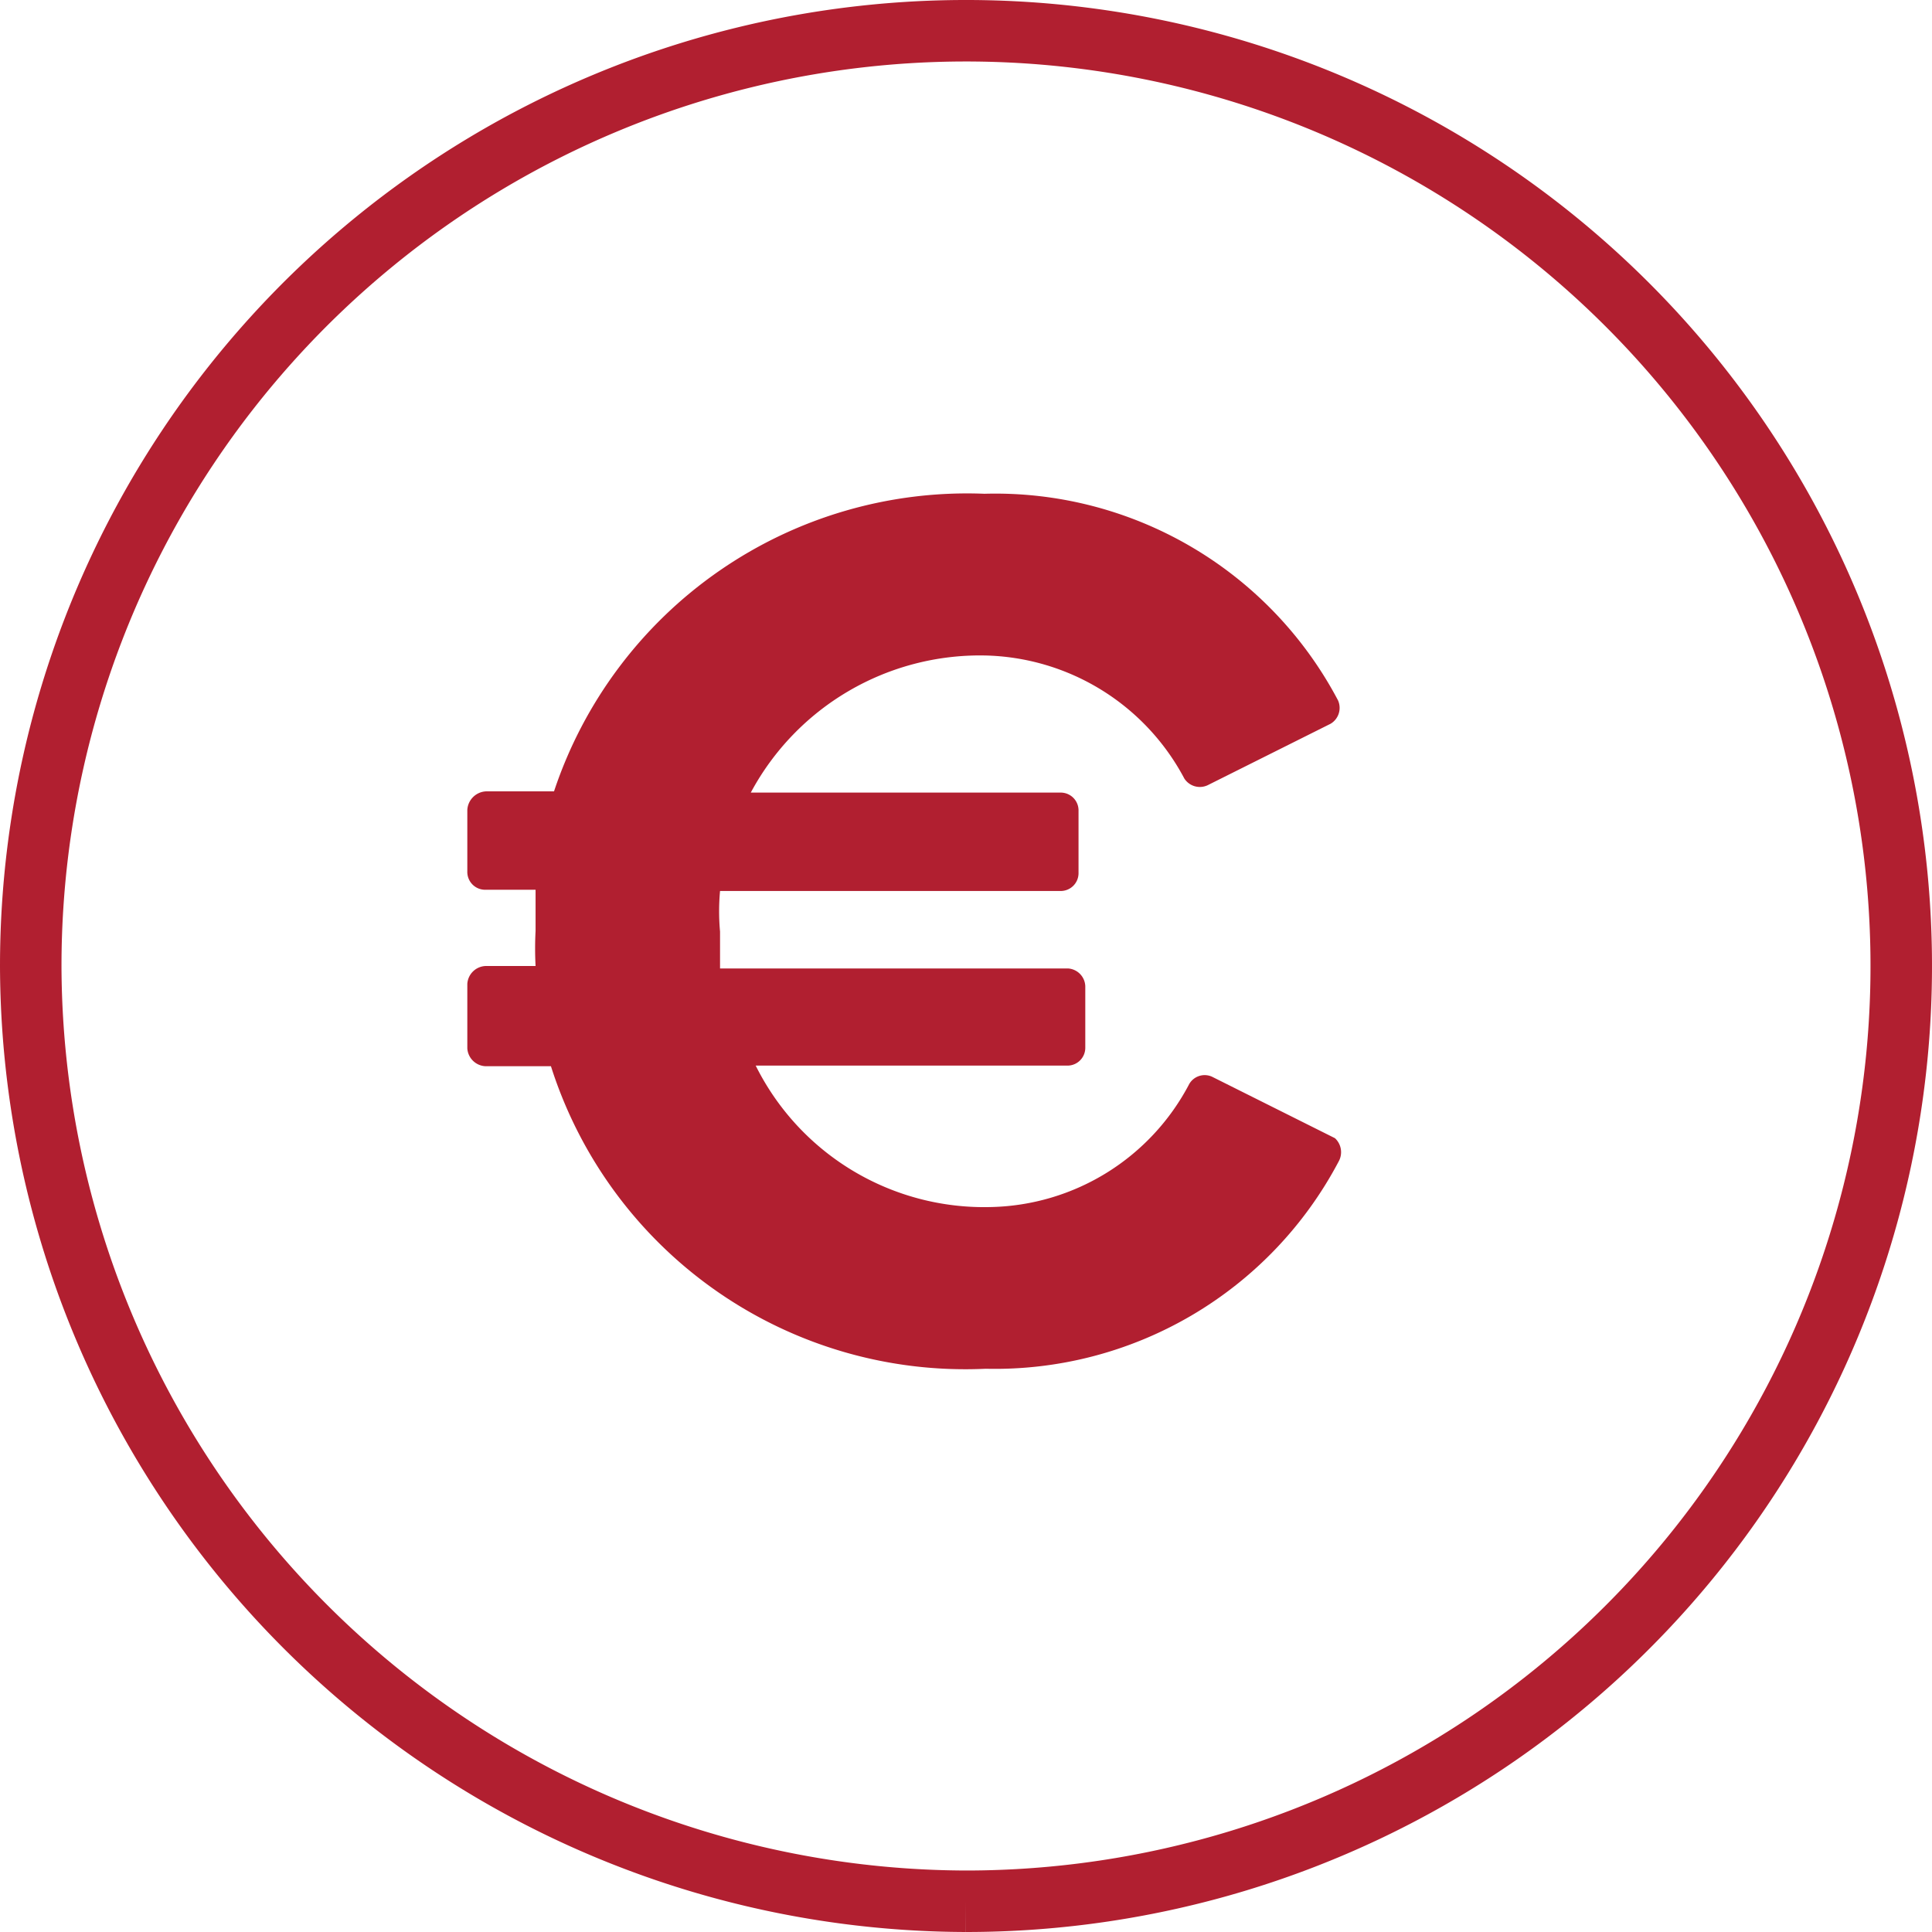
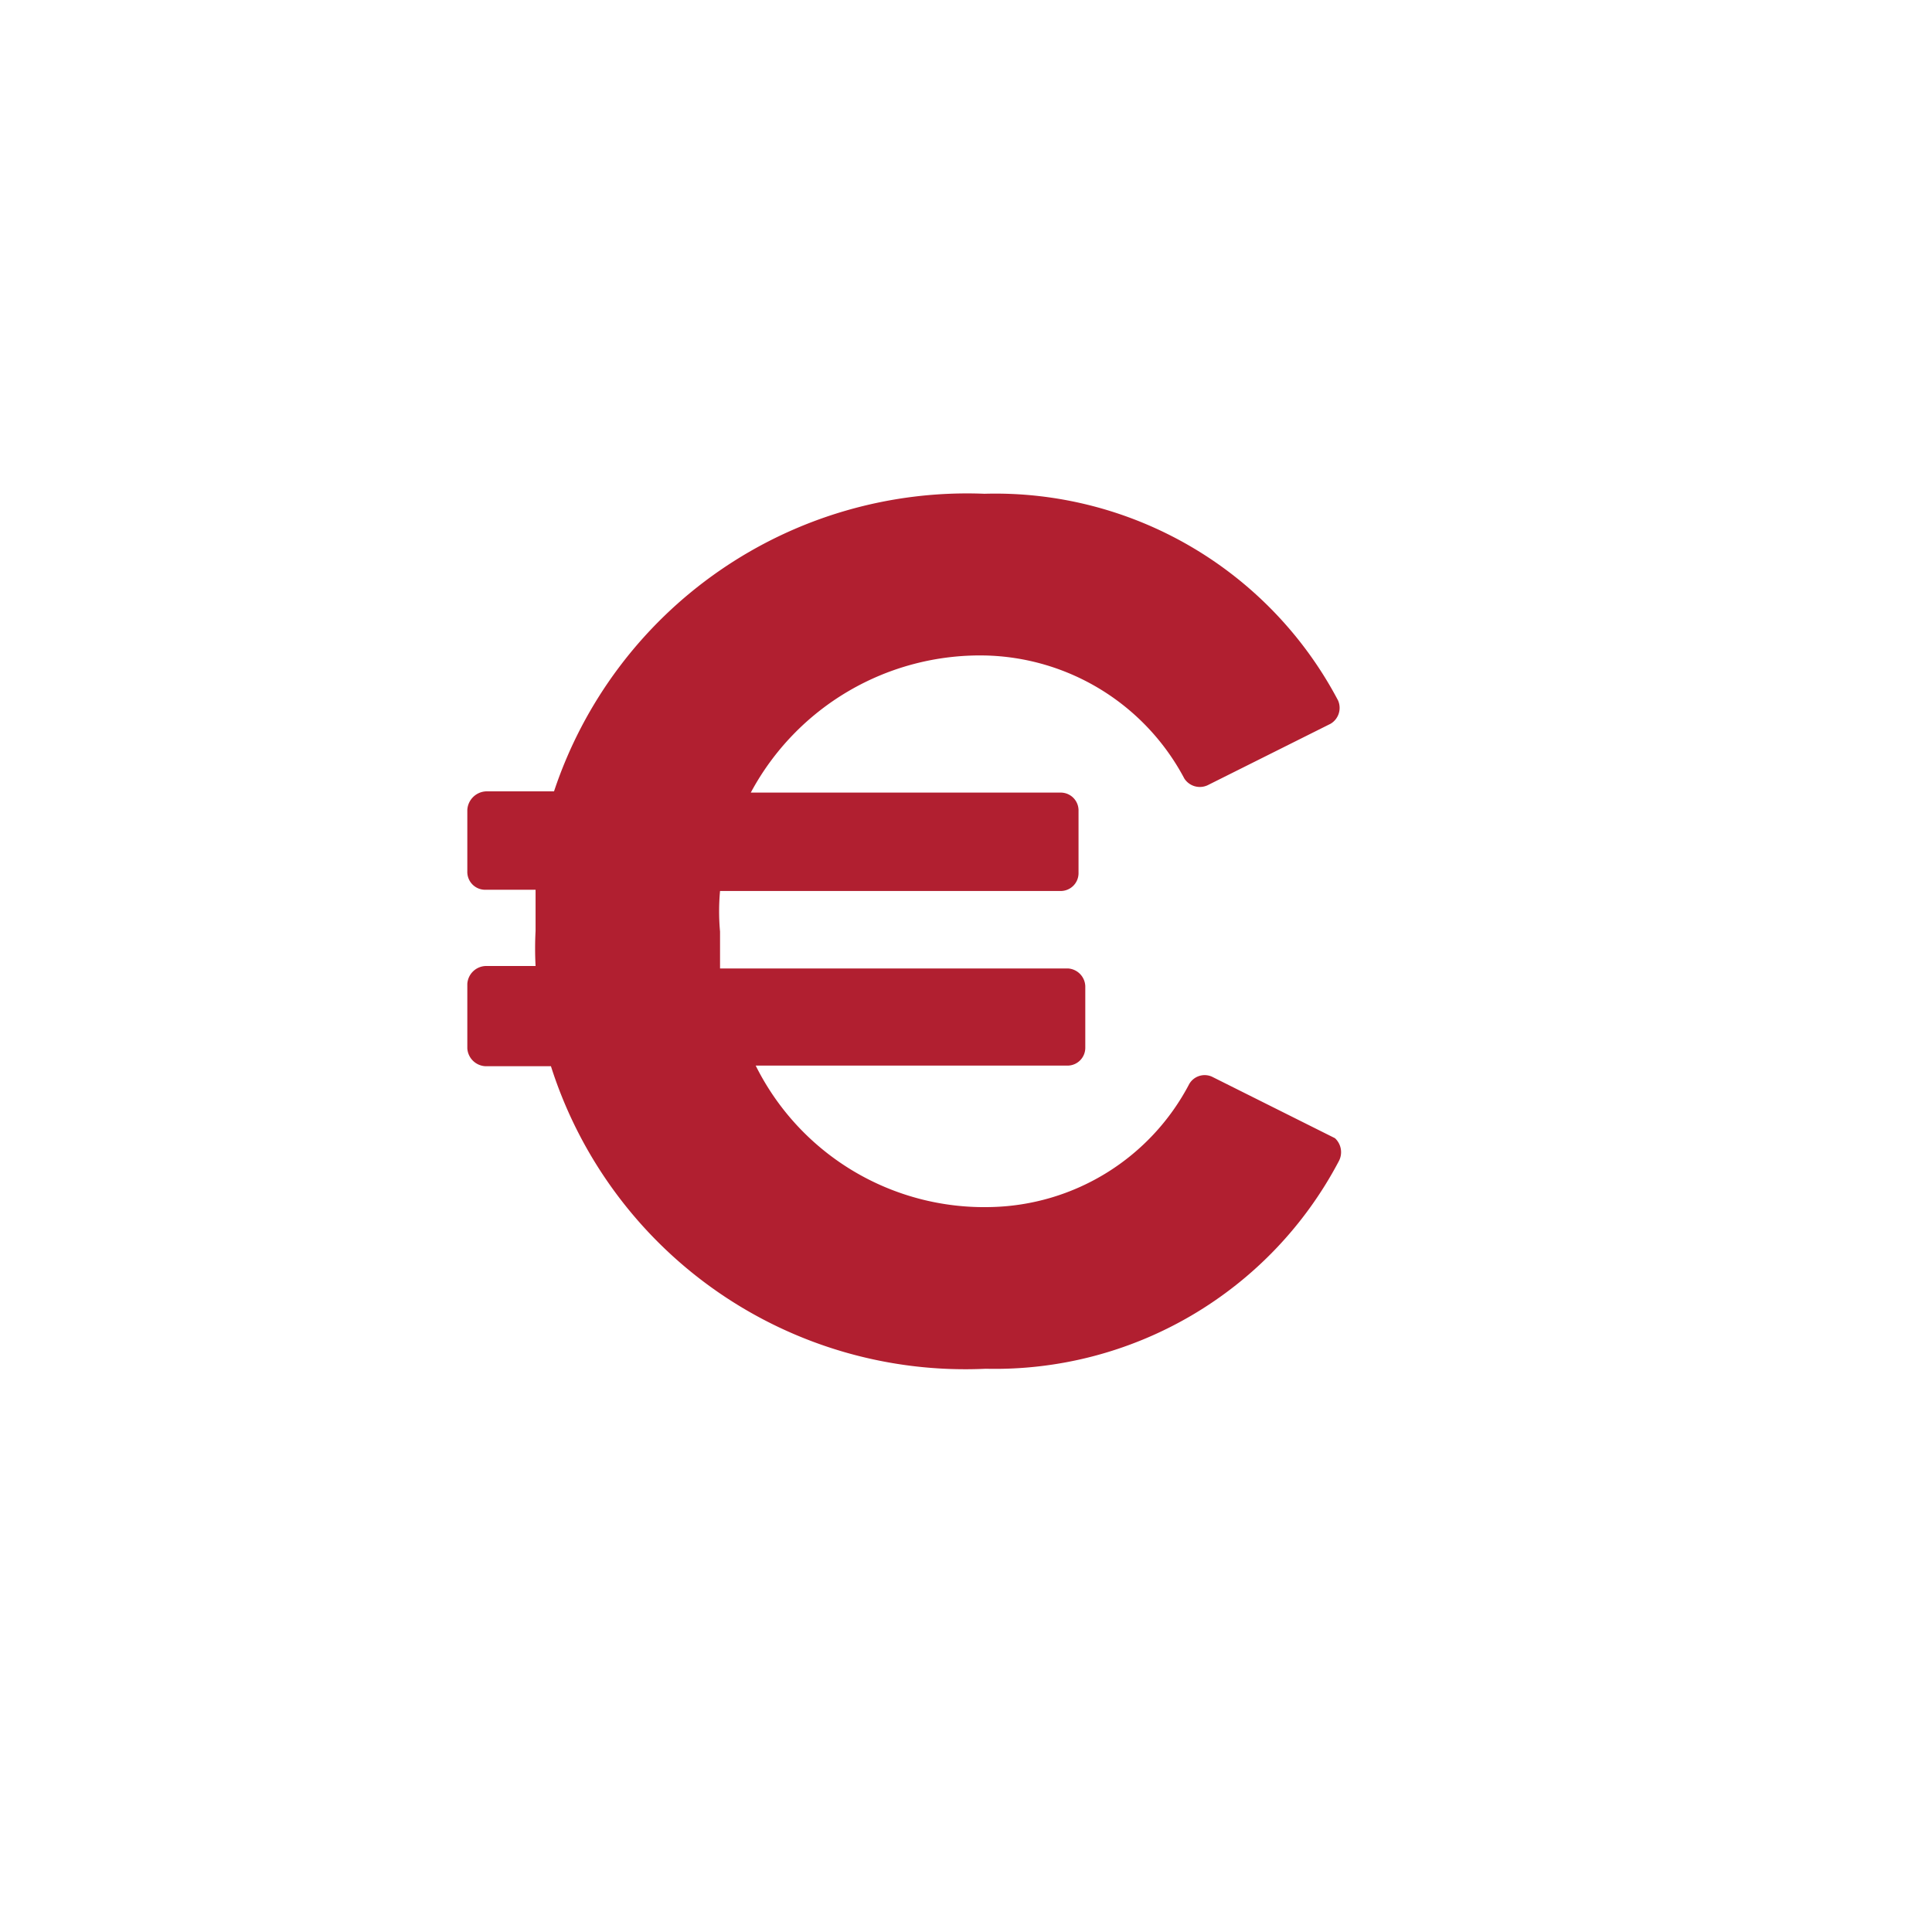
<svg xmlns="http://www.w3.org/2000/svg" id="Ebene_1" data-name="Ebene 1" viewBox="0 0 31.42 31.42">
  <defs>
    <style>.cls-1{fill:#b11f30;}.cls-2{fill:none;stroke:#b11f30;stroke-miterlimit:10;}</style>
  </defs>
  <path class="cls-1" d="M22,18.8h0l-2-1h0a.29.29,0,0,0-.37.12h0a3.73,3.73,0,0,1-3.22,2,4.15,4.15,0,0,1-3.83-2.3h5.07a.29.29,0,0,0,.29-.29h0v-1a.3.3,0,0,0-.28-.29H12q0-.3,0-.6a3.64,3.64,0,0,1,0-.66h5.55a.29.29,0,0,0,.28-.3h0v-1a.29.29,0,0,0-.28-.3H12.5a4.23,4.23,0,0,1,3.81-2.23,3.76,3.76,0,0,1,3.24,2h0a.3.3,0,0,0,.38.11h0l2-1h0a.3.3,0,0,0,.12-.38h0A6.3,6.3,0,0,0,16.3,8.32a7.08,7.08,0,0,0-7,4.84H8.19a.32.32,0,0,0-.3.3v1a.29.29,0,0,0,.3.3H9v.67A5.42,5.42,0,0,0,9,16H8.19a.31.31,0,0,0-.3.29v1.05a.31.31,0,0,0,.3.29H9.25a7.07,7.07,0,0,0,7.07,4.92,6.32,6.32,0,0,0,5.74-3.37h0A.31.31,0,0,0,22,18.8Z" transform="translate(-0.29 -0.29)" />
-   <path class="cls-2" d="M16,31.21A15.21,15.21,0,1,0,.79,16,15.25,15.25,0,0,0,16,31.21h0" transform="translate(-0.29 -0.29)" />
</svg>